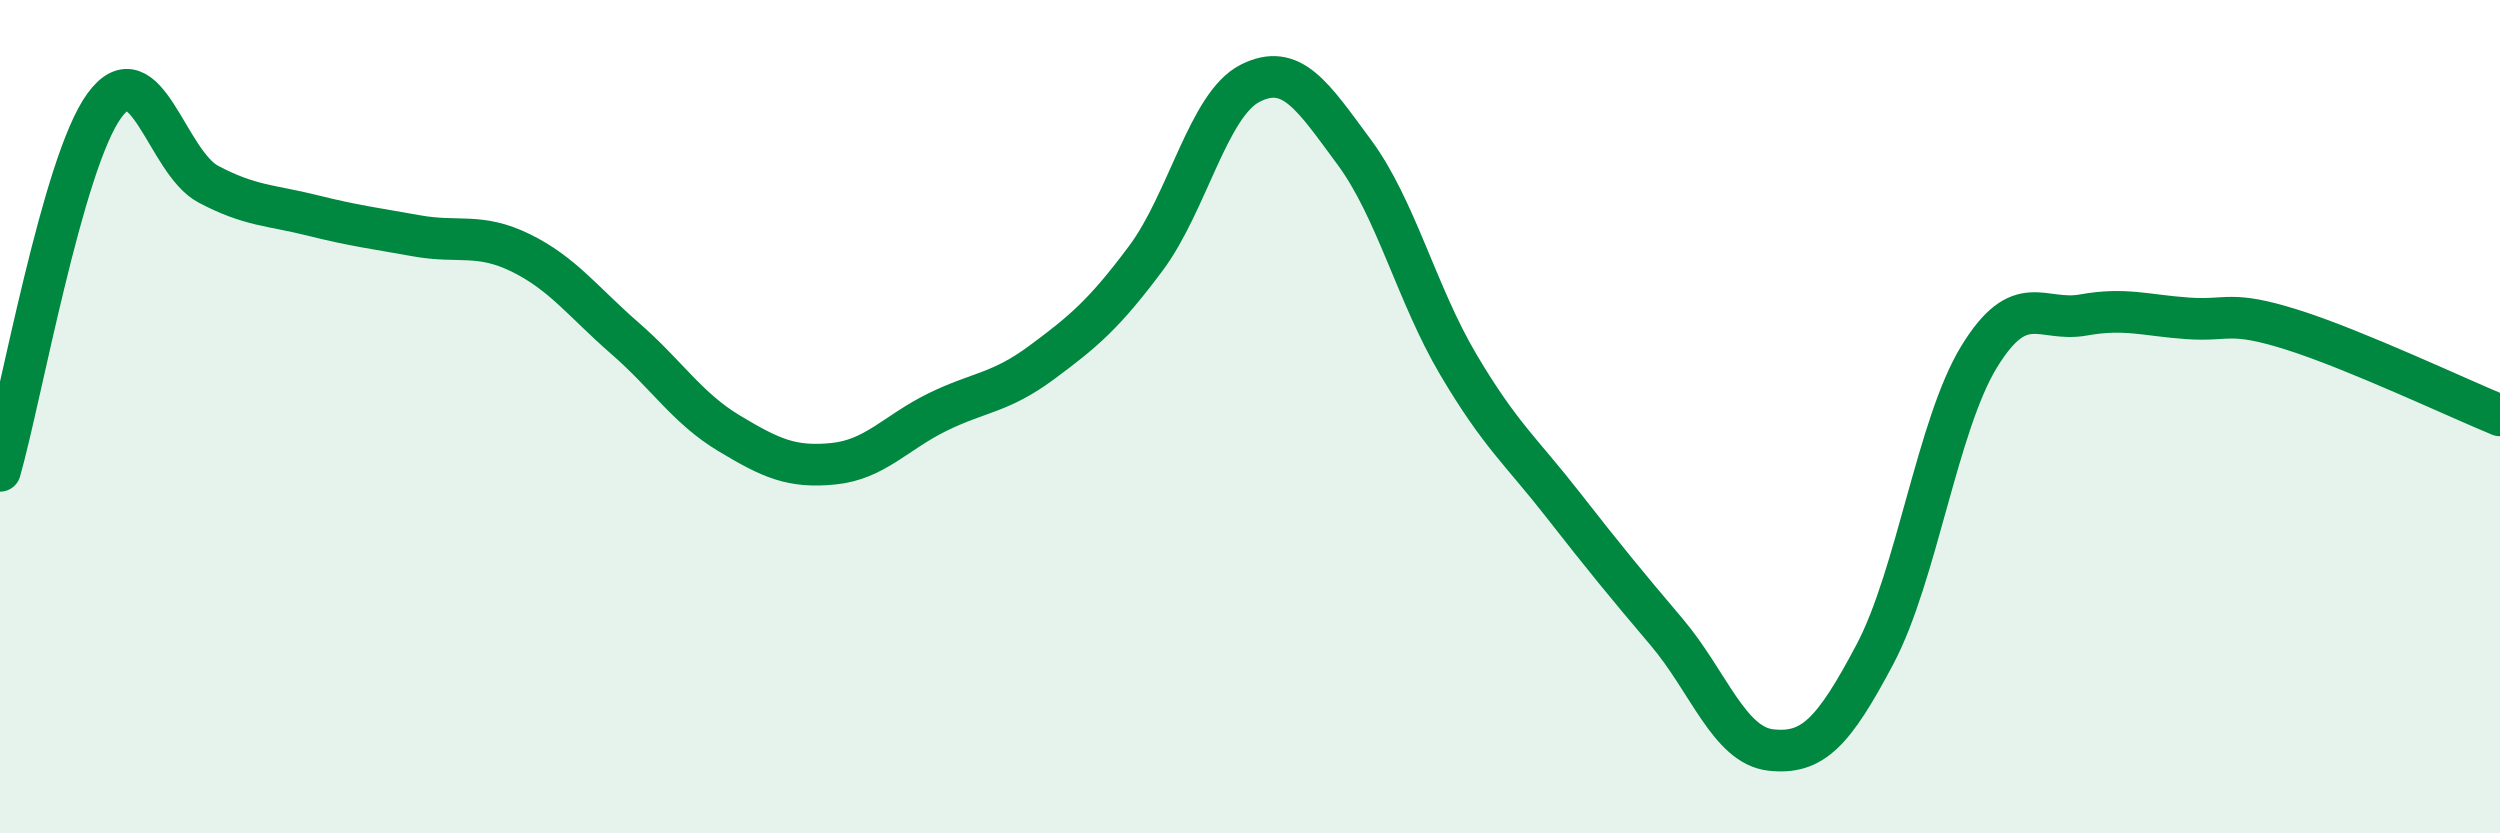
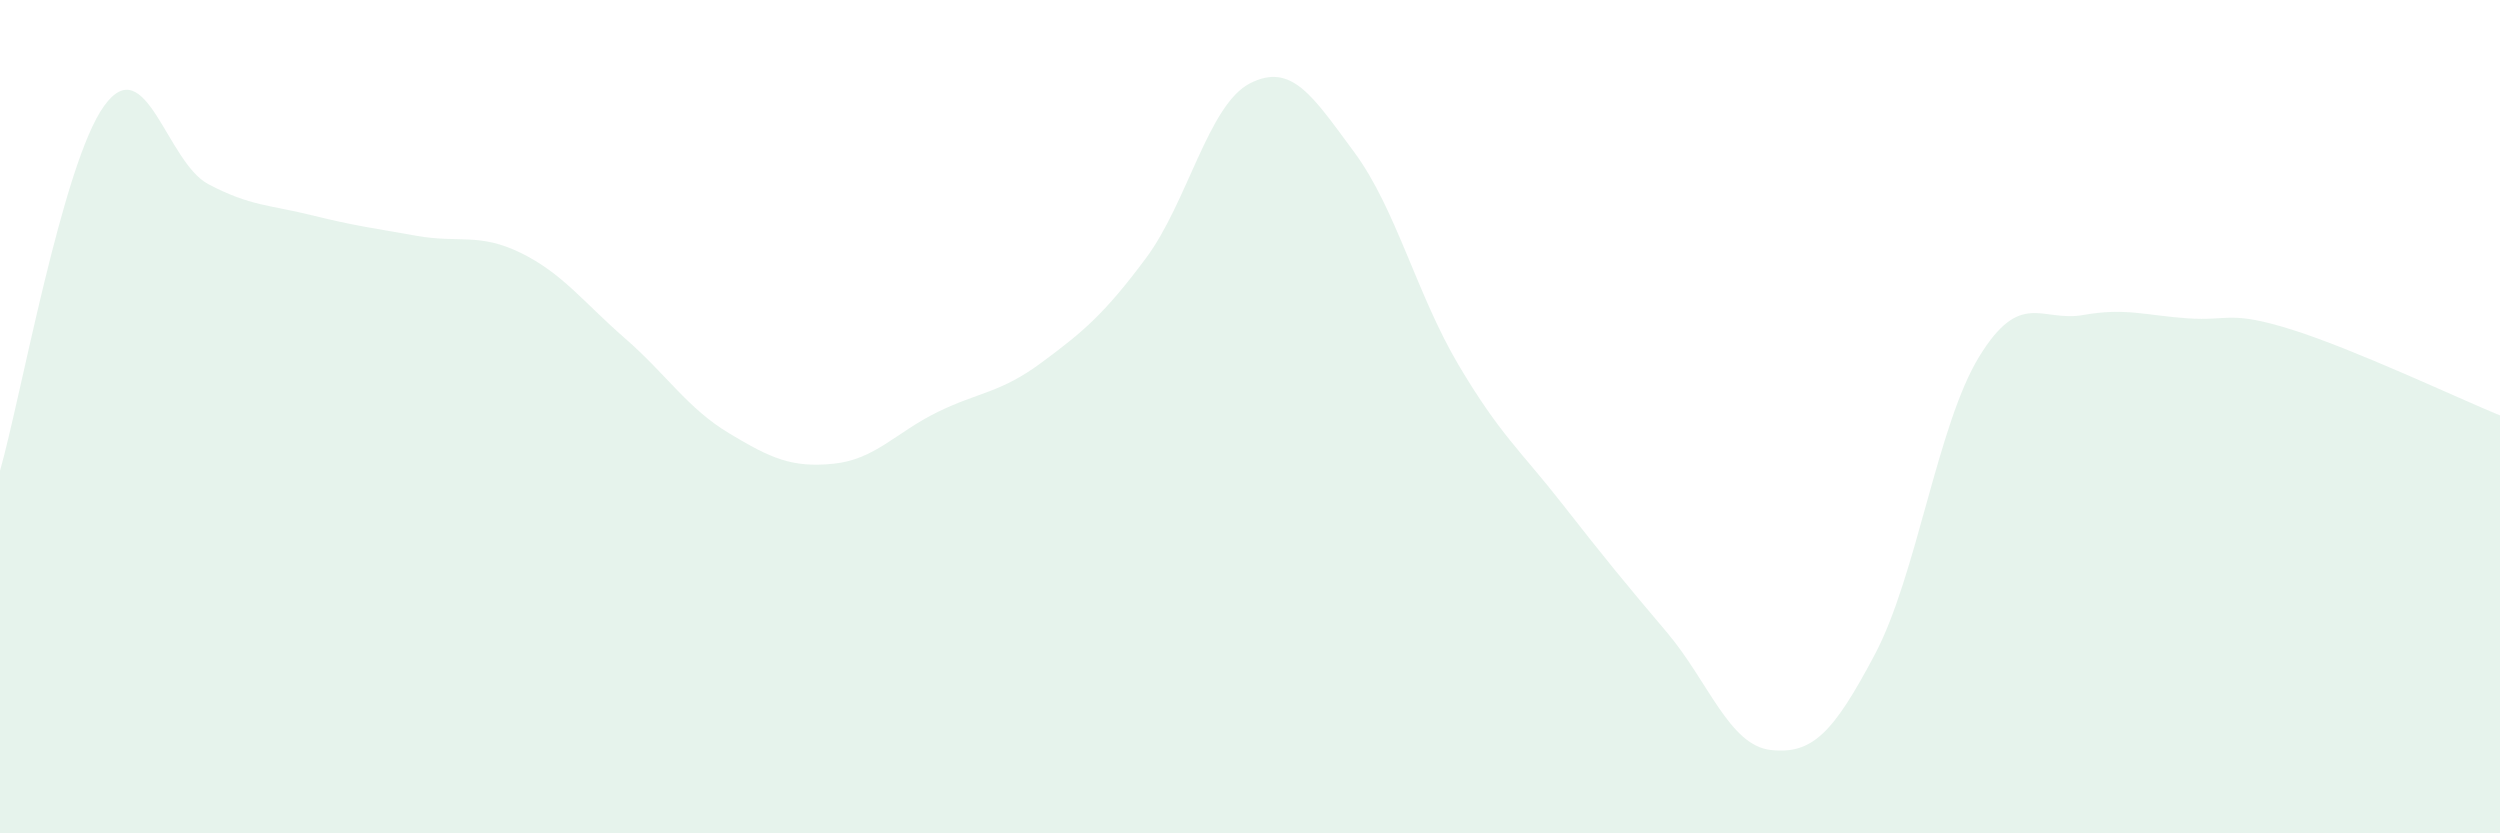
<svg xmlns="http://www.w3.org/2000/svg" width="60" height="20" viewBox="0 0 60 20">
  <path d="M 0,11.3 C 0.5,9.55 1.5,3.92 2.5,2.54 C 3.5,1.16 4,3.89 5,4.42 C 6,4.95 6.5,4.92 7.5,5.17 C 8.5,5.42 9,5.48 10,5.66 C 11,5.84 11.5,5.58 12.5,6.07 C 13.5,6.56 14,7.25 15,8.12 C 16,8.99 16.5,9.8 17.5,10.4 C 18.5,11 19,11.23 20,11.13 C 21,11.03 21.5,10.38 22.5,9.89 C 23.5,9.4 24,9.44 25,8.7 C 26,7.96 26.5,7.54 27.5,6.2 C 28.5,4.86 29,2.51 30,2 C 31,1.49 31.5,2.3 32.5,3.65 C 33.5,5 34,7.06 35,8.75 C 36,10.44 36.5,10.82 37.5,12.1 C 38.5,13.38 39,13.99 40,15.17 C 41,16.35 41.5,17.89 42.5,18 C 43.5,18.11 44,17.59 45,15.7 C 46,13.81 46.5,10.19 47.5,8.56 C 48.5,6.93 49,7.74 50,7.56 C 51,7.38 51.5,7.57 52.5,7.64 C 53.5,7.71 53.5,7.44 55,7.91 C 56.5,8.38 59,9.56 60,9.97L60 20L0 20Z" fill="#008740" opacity="0.1" stroke-linecap="round" stroke-linejoin="round" />
-   <path d="M 0,11.3 C 0.5,9.55 1.5,3.92 2.5,2.54 C 3.5,1.16 4,3.89 5,4.42 C 6,4.95 6.5,4.92 7.5,5.17 C 8.5,5.42 9,5.48 10,5.66 C 11,5.84 11.5,5.58 12.5,6.07 C 13.5,6.56 14,7.25 15,8.12 C 16,8.99 16.5,9.8 17.5,10.4 C 18.5,11 19,11.23 20,11.13 C 21,11.03 21.5,10.38 22.5,9.89 C 23.5,9.4 24,9.44 25,8.7 C 26,7.96 26.5,7.54 27.5,6.2 C 28.5,4.86 29,2.51 30,2 C 31,1.49 31.5,2.3 32.5,3.65 C 33.5,5 34,7.06 35,8.75 C 36,10.44 36.5,10.82 37.5,12.1 C 38.5,13.38 39,13.99 40,15.17 C 41,16.35 41.5,17.89 42.5,18 C 43.5,18.11 44,17.59 45,15.7 C 46,13.81 46.5,10.19 47.5,8.56 C 48.5,6.93 49,7.74 50,7.56 C 51,7.38 51.5,7.57 52.5,7.64 C 53.5,7.71 53.5,7.44 55,7.91 C 56.5,8.38 59,9.56 60,9.97" stroke="#008740" stroke-width="1" fill="none" stroke-linecap="round" stroke-linejoin="round" />
</svg>